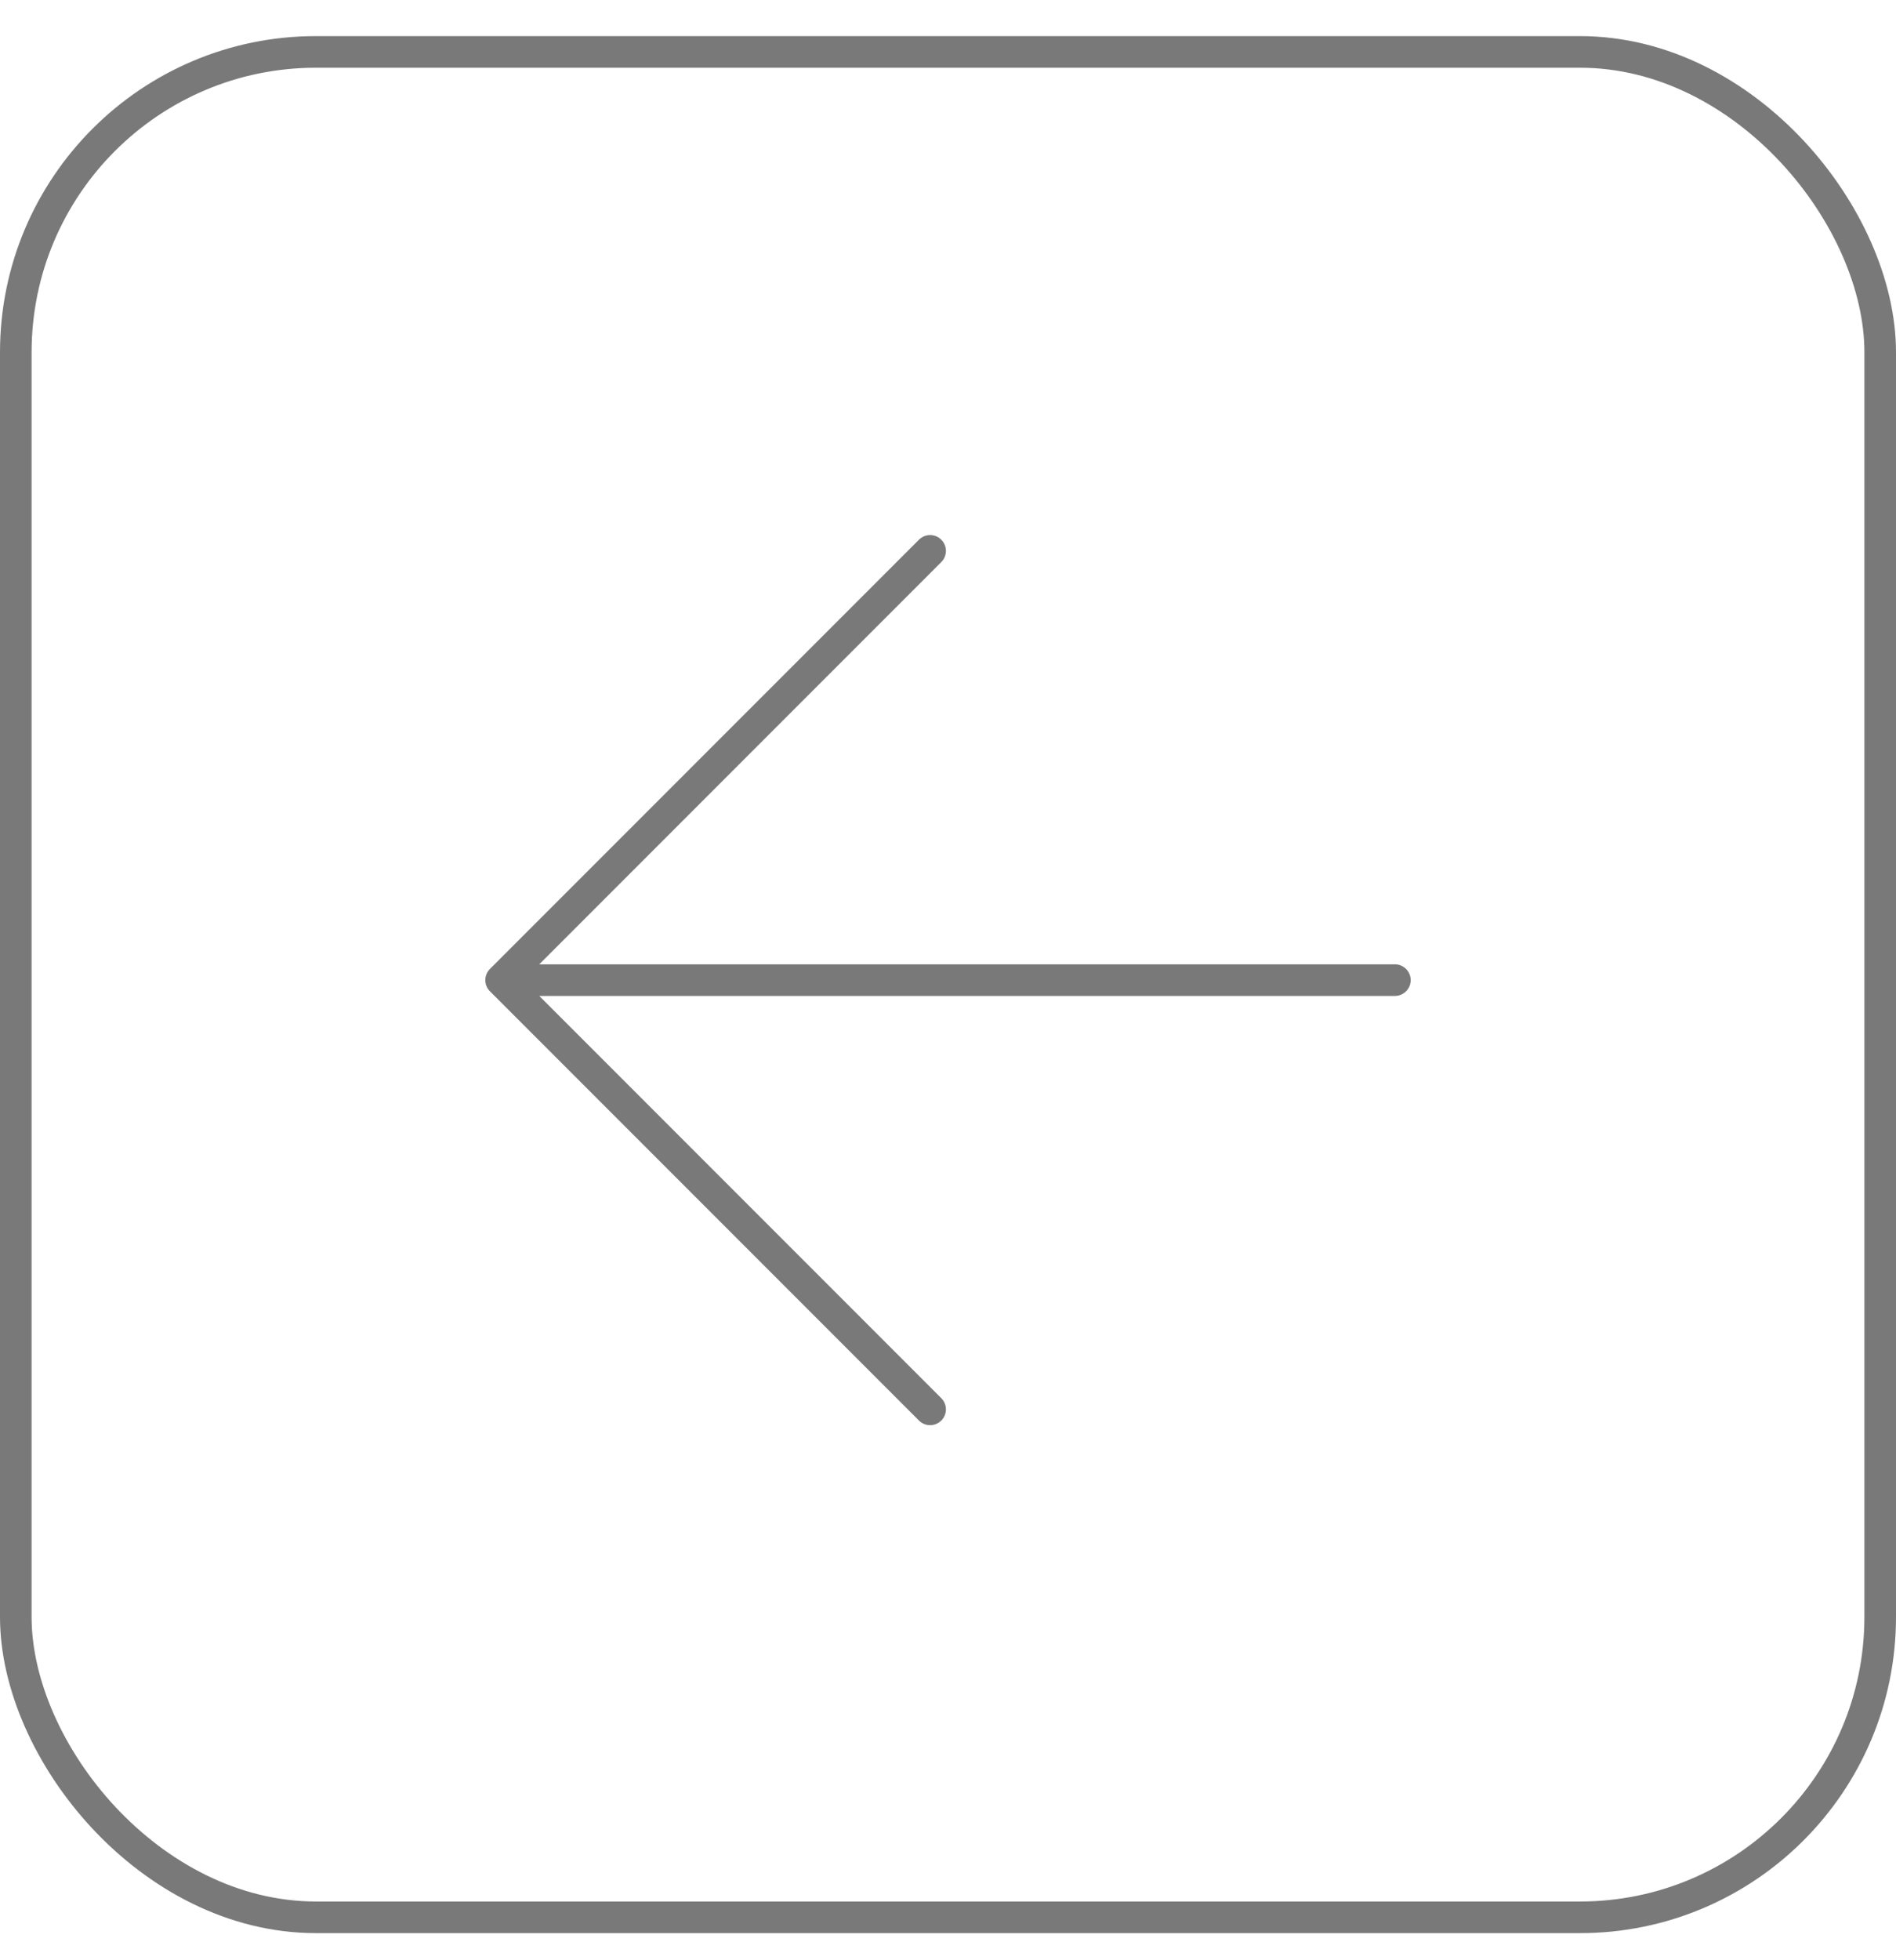
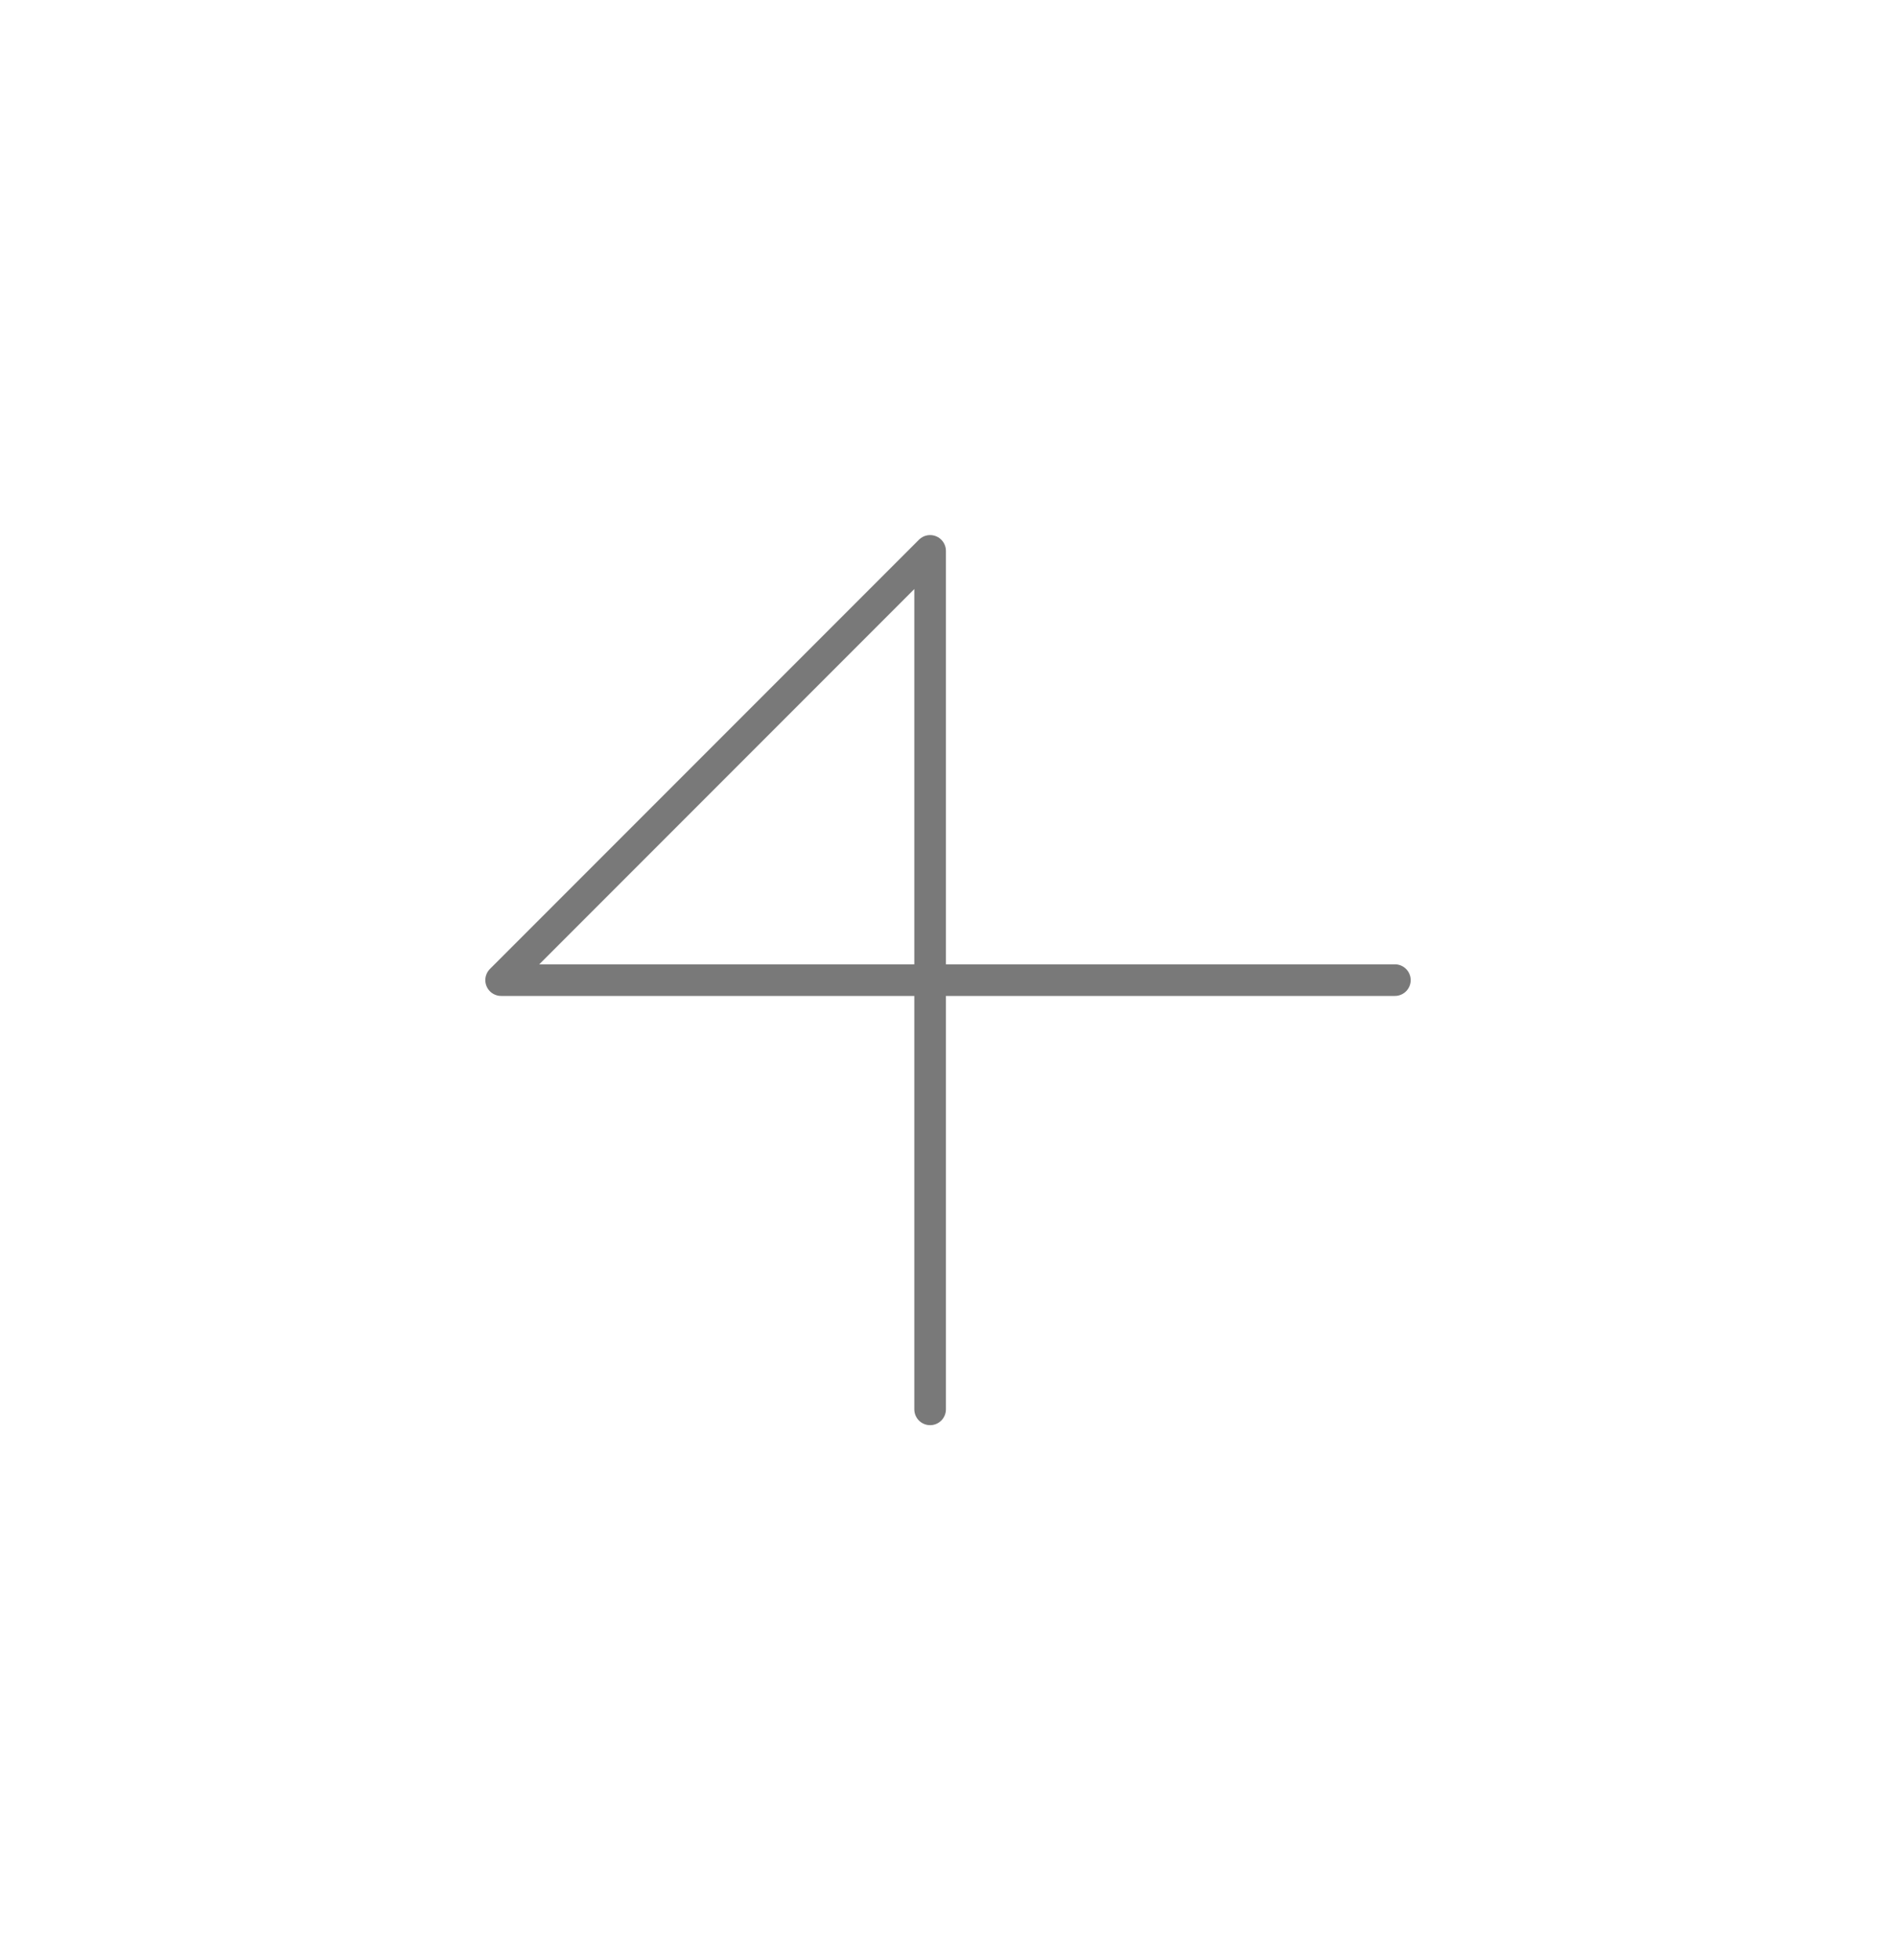
<svg xmlns="http://www.w3.org/2000/svg" width="30" height="31" viewBox="0 0 30 31" fill="none">
-   <rect x="0.25" y="0.821" width="29.5" height="29.5" rx="4.75" stroke="#797979" stroke-width="0.5" />
-   <path d="M22.071 15.5H7.929M7.929 15.5L14.717 8.712M7.929 15.5L14.717 22.288" stroke="#797979" stroke-width="0.5" stroke-linecap="round" stroke-linejoin="round" />
+   <path d="M22.071 15.5H7.929M7.929 15.5L14.717 8.712L14.717 22.288" stroke="#797979" stroke-width="0.5" stroke-linecap="round" stroke-linejoin="round" />
</svg>